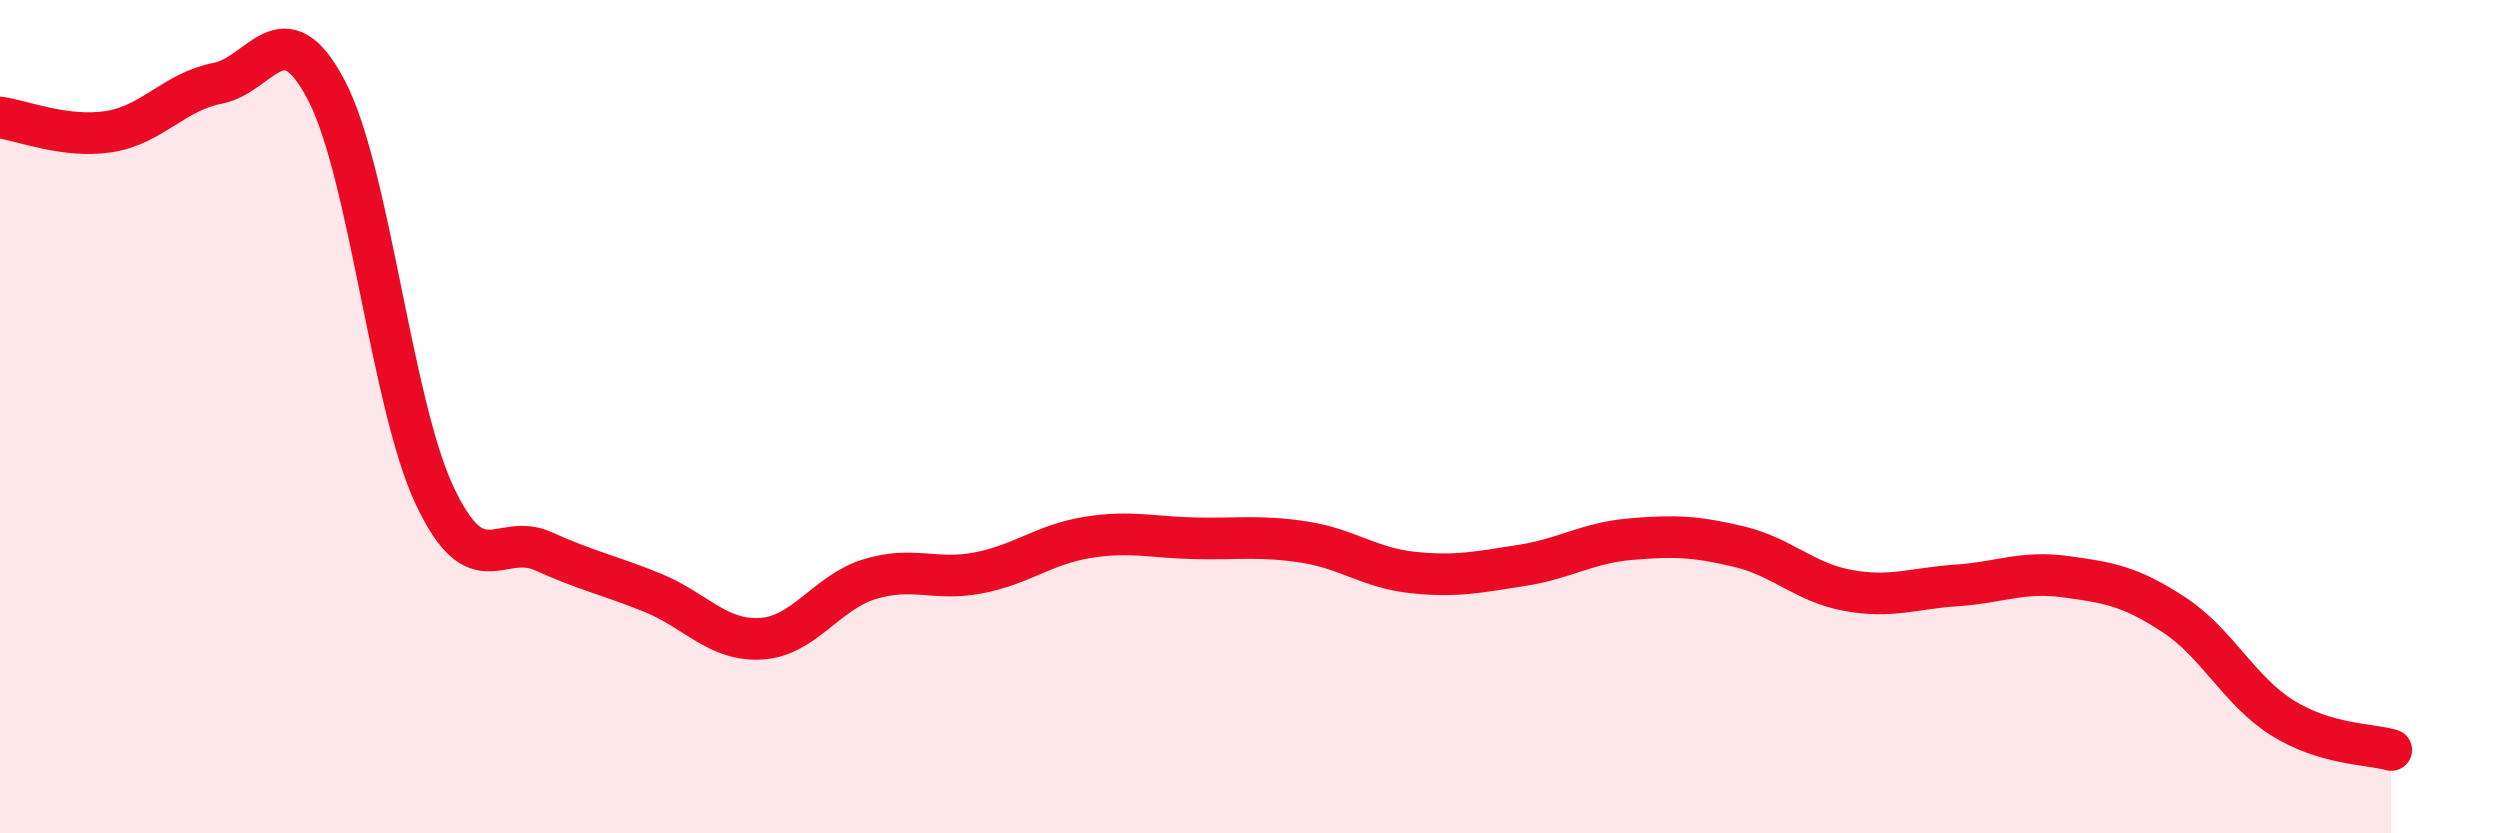
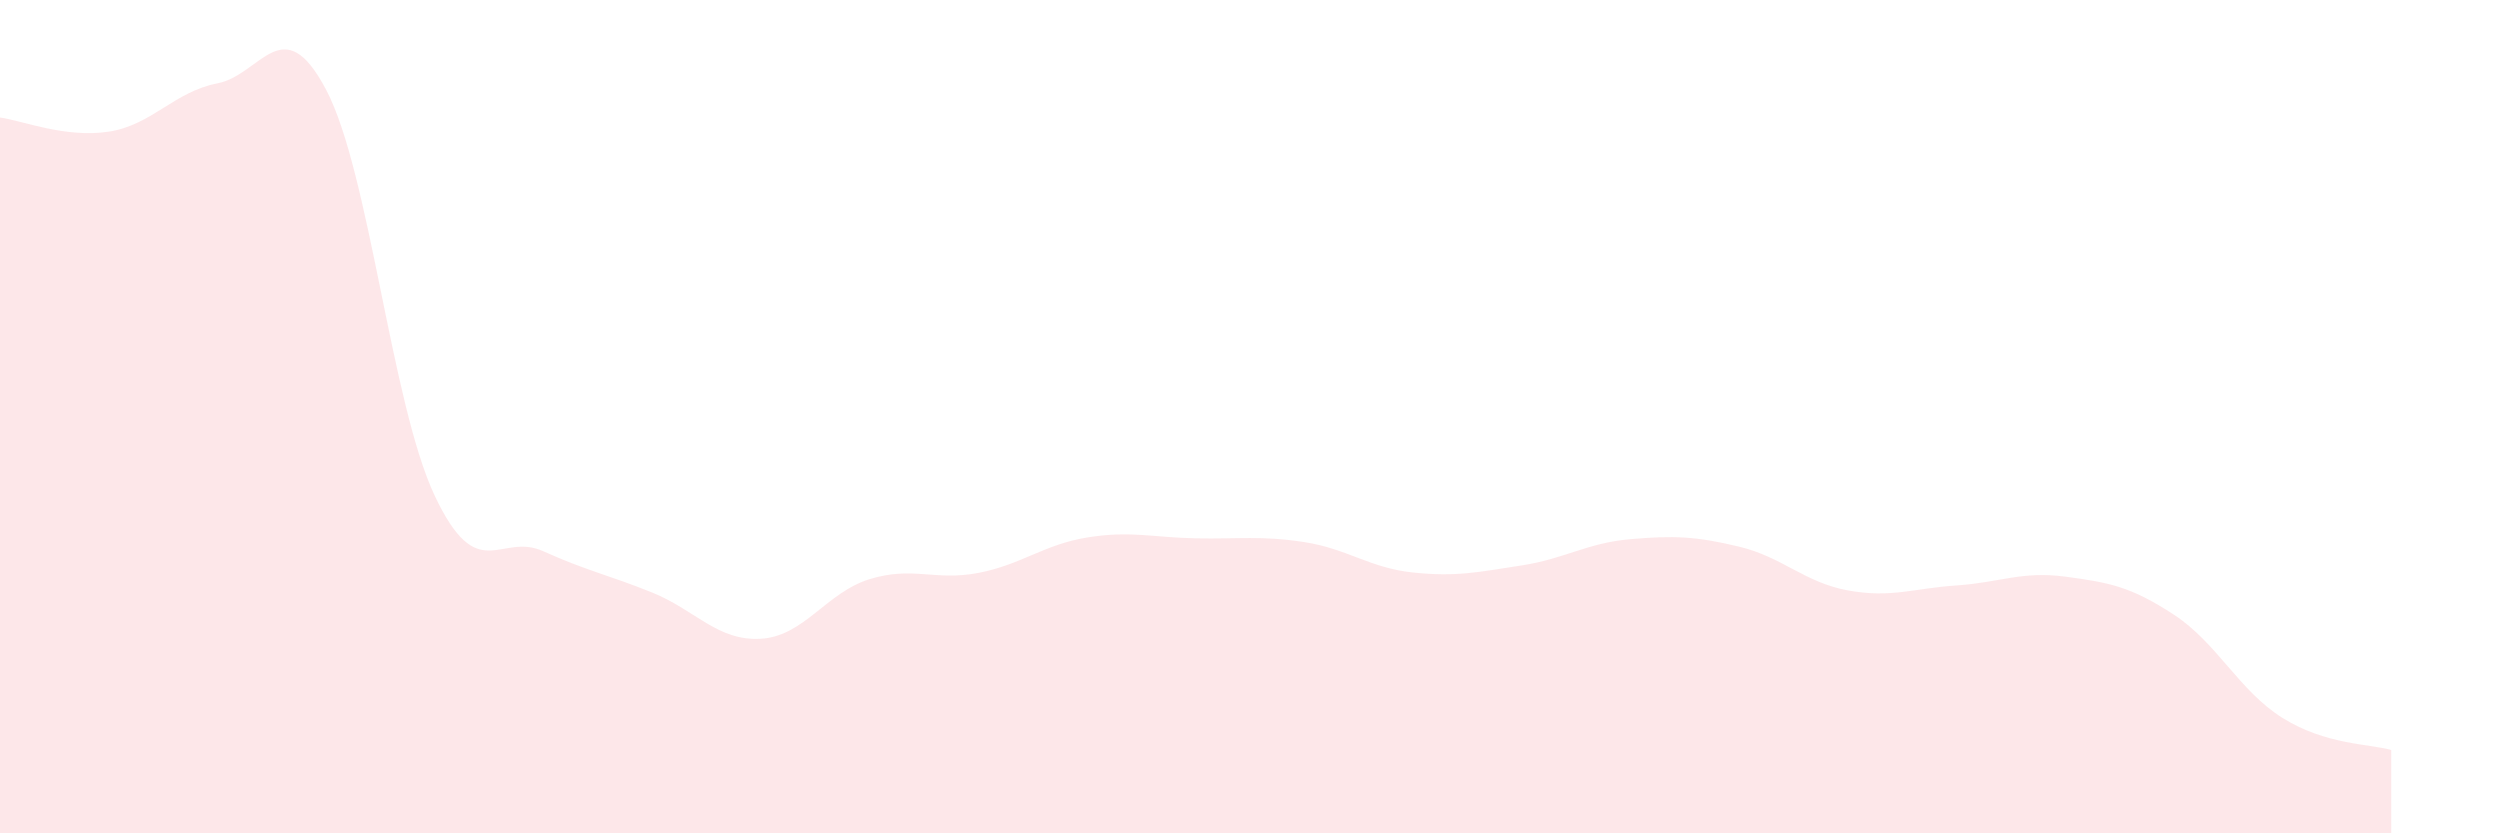
<svg xmlns="http://www.w3.org/2000/svg" width="60" height="20" viewBox="0 0 60 20">
  <path d="M 0,2.82 C 0.52,2.89 1.57,3.32 2.61,3.16 C 3.65,3 4.18,2.2 5.22,2 C 6.26,1.8 6.79,0.18 7.83,2.16 C 8.87,4.14 9.39,9.68 10.43,11.89 C 11.47,14.1 12,12.76 13.04,13.23 C 14.08,13.7 14.61,13.8 15.65,14.22 C 16.69,14.64 17.22,15.39 18.26,15.33 C 19.3,15.27 19.83,14.22 20.87,13.9 C 21.91,13.58 22.44,13.95 23.48,13.75 C 24.52,13.55 25.05,13.07 26.09,12.9 C 27.13,12.73 27.66,12.9 28.7,12.92 C 29.74,12.94 30.26,12.85 31.3,13.01 C 32.34,13.17 32.87,13.63 33.91,13.74 C 34.95,13.85 35.48,13.73 36.52,13.57 C 37.56,13.41 38.09,13.03 39.13,12.94 C 40.17,12.85 40.7,12.87 41.74,13.12 C 42.78,13.37 43.31,13.98 44.35,14.17 C 45.39,14.36 45.92,14.12 46.96,14.05 C 48,13.98 48.53,13.7 49.57,13.84 C 50.61,13.98 51.13,14.07 52.17,14.75 C 53.21,15.43 53.74,16.58 54.78,17.23 C 55.82,17.88 56.87,17.85 57.39,18L57.39 20L0 20Z" fill="#EB0A25" opacity="0.1" stroke-linecap="round" stroke-linejoin="round" />
-   <path d="M 0,2.82 C 0.52,2.89 1.57,3.32 2.61,3.16 C 3.65,3 4.18,2.2 5.22,2 C 6.26,1.8 6.79,0.18 7.83,2.16 C 8.87,4.14 9.39,9.68 10.43,11.89 C 11.47,14.1 12,12.76 13.04,13.23 C 14.08,13.7 14.61,13.8 15.65,14.22 C 16.69,14.64 17.22,15.39 18.26,15.33 C 19.3,15.27 19.83,14.22 20.87,13.9 C 21.91,13.58 22.44,13.95 23.48,13.75 C 24.52,13.55 25.05,13.07 26.09,12.9 C 27.13,12.73 27.66,12.9 28.7,12.92 C 29.74,12.94 30.26,12.85 31.3,13.01 C 32.34,13.17 32.87,13.63 33.91,13.74 C 34.95,13.85 35.48,13.73 36.52,13.57 C 37.56,13.41 38.09,13.03 39.13,12.94 C 40.17,12.85 40.7,12.87 41.74,13.12 C 42.78,13.37 43.31,13.98 44.35,14.17 C 45.39,14.36 45.92,14.12 46.96,14.05 C 48,13.98 48.53,13.7 49.57,13.84 C 50.61,13.98 51.13,14.07 52.17,14.75 C 53.21,15.43 53.74,16.58 54.78,17.23 C 55.82,17.88 56.87,17.85 57.39,18" stroke="#EB0A25" stroke-width="1" fill="none" stroke-linecap="round" stroke-linejoin="round" />
</svg>